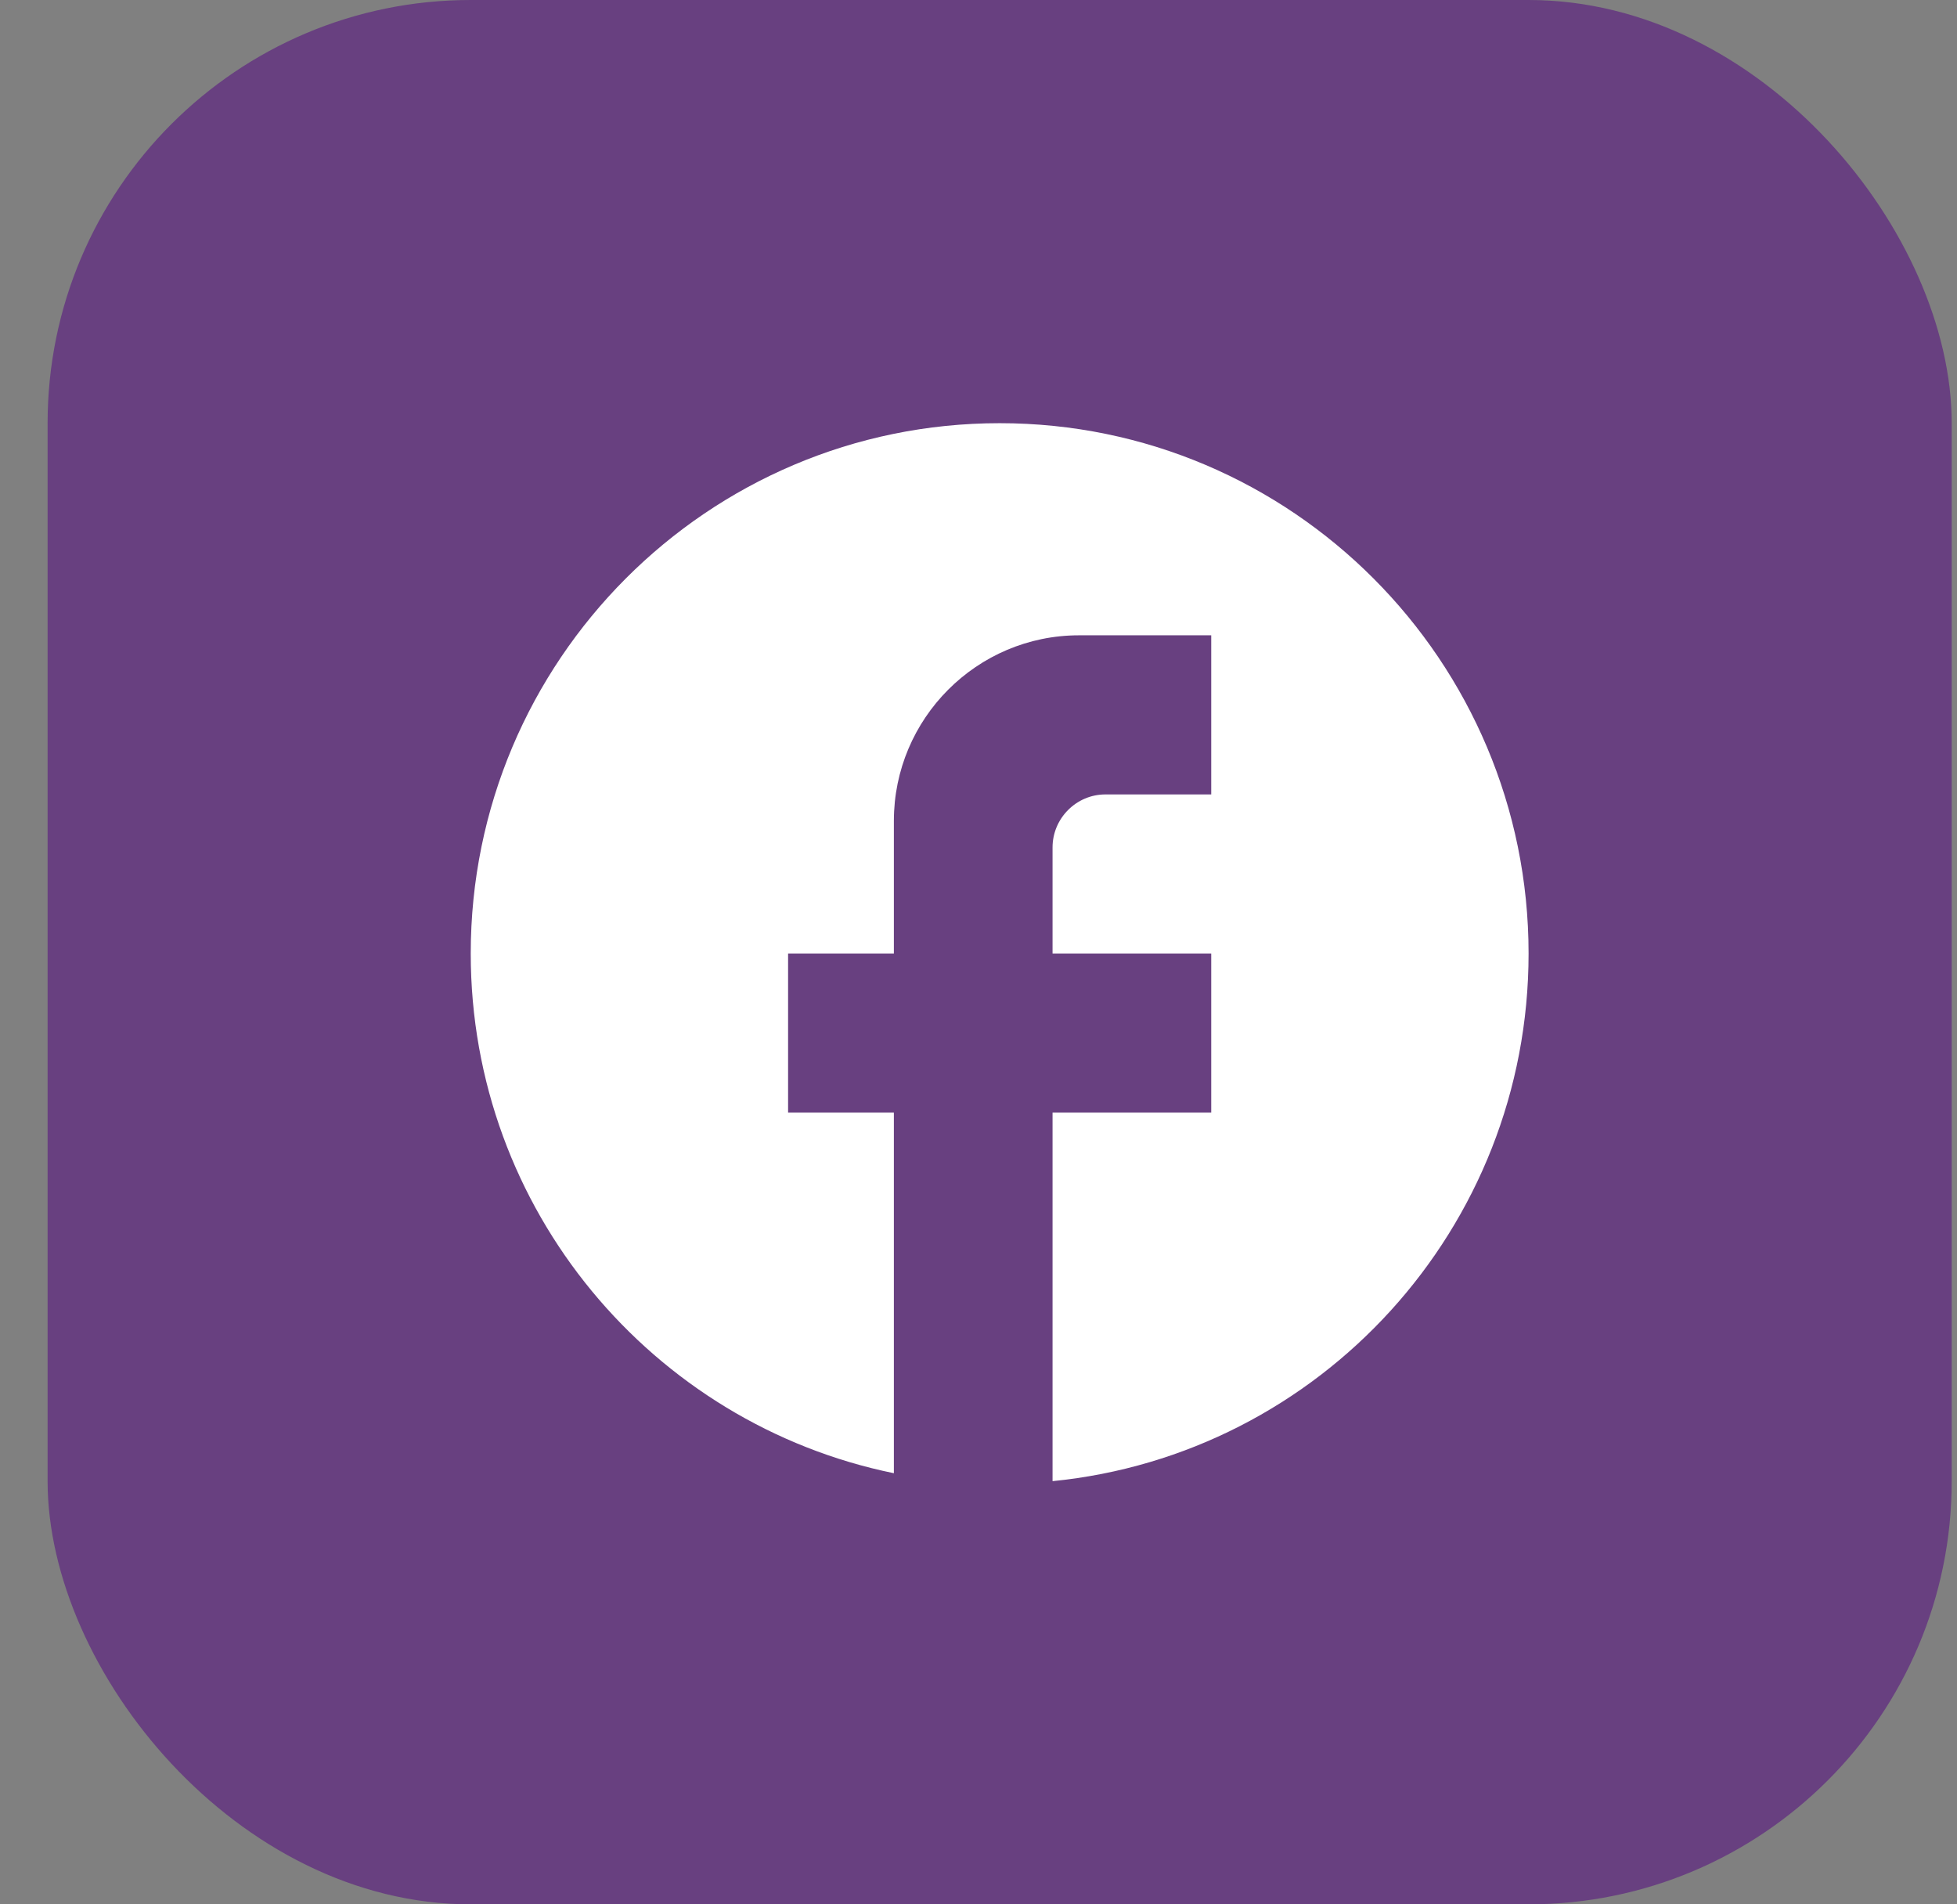
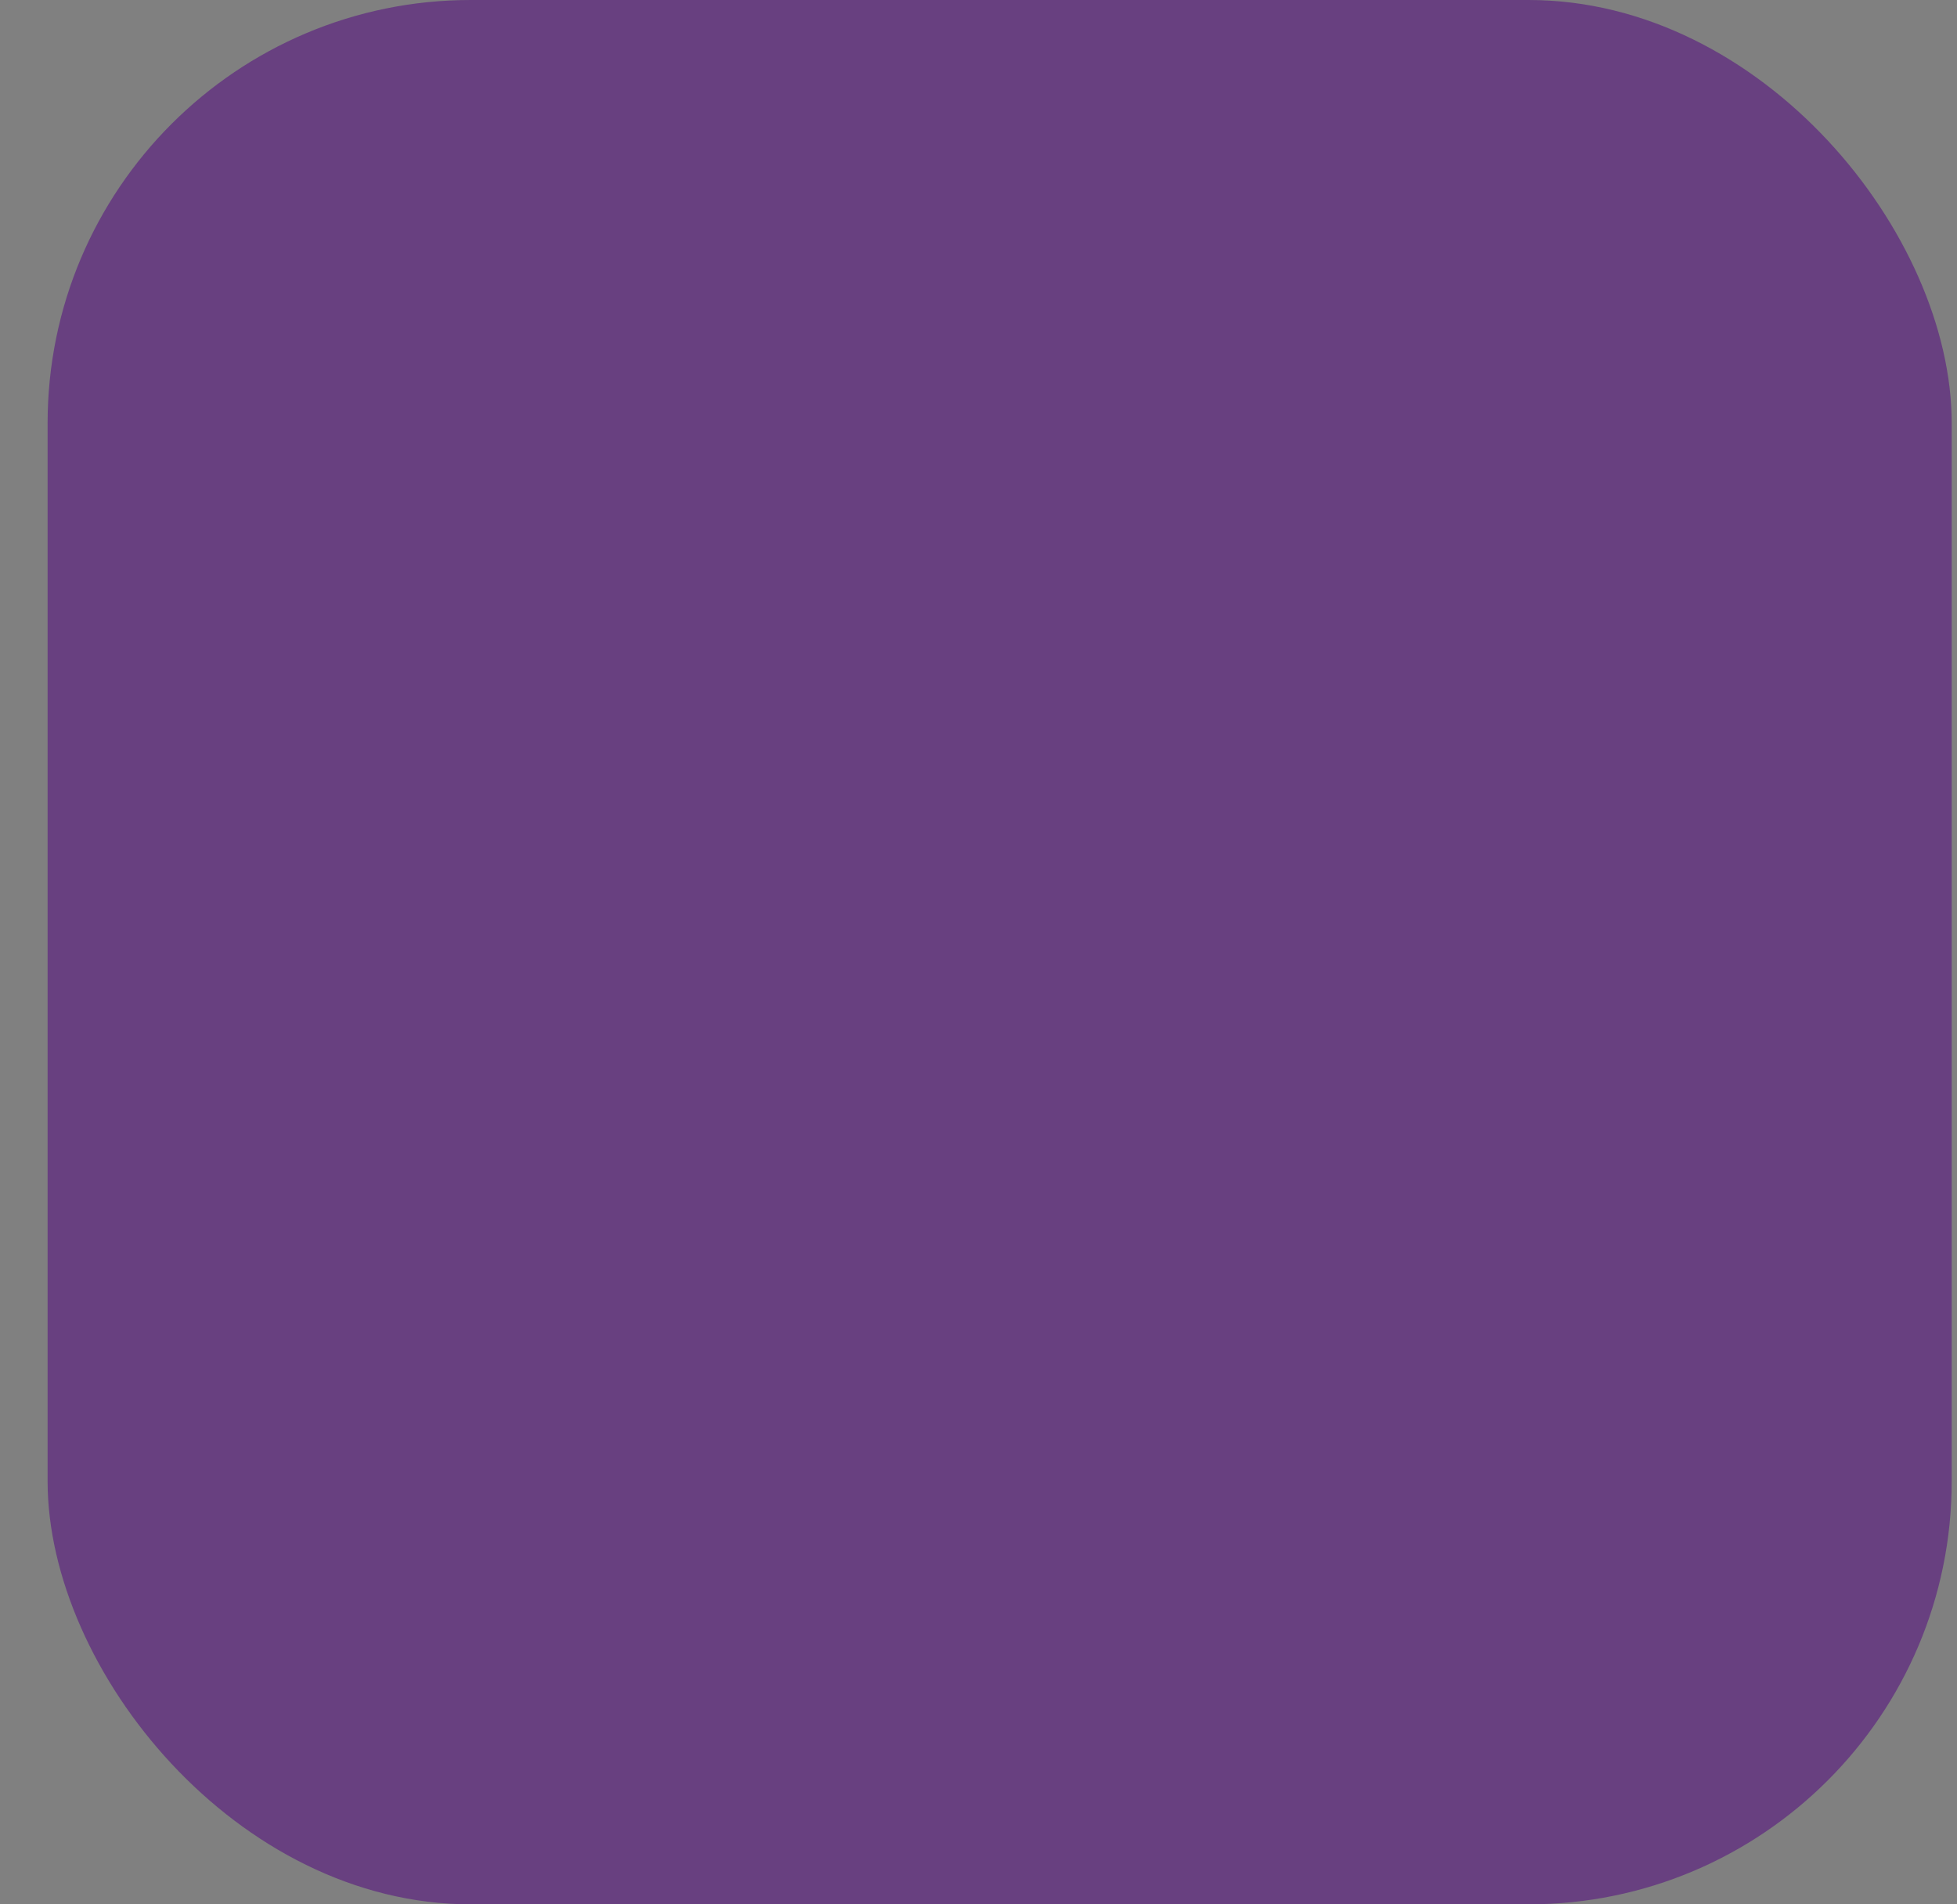
<svg xmlns="http://www.w3.org/2000/svg" width="37" height="36" viewBox="0 0 37 36" fill="none">
  <rect x="0" y="0" width="37" height="36" fill="#808080" stroke="none" />
  <rect x="0.9" width="36" height="36" rx="8" fill="#510081" fill-opacity="0.5" />
-   <path d="M28.9 18.025C28.9 12.491 24.42 8 18.9 8C13.38 8 8.9 12.491 8.9 18.025C8.9 22.877 12.34 26.917 16.9 27.85V21.033H14.9V18.025H16.9V15.519C16.9 13.584 18.47 12.01 20.4 12.01H22.9V15.018H20.9C20.35 15.018 19.9 15.469 19.9 16.02V18.025H22.9V21.033H19.9V28C24.95 27.499 28.9 23.228 28.9 18.025Z" fill="white" />
</svg>